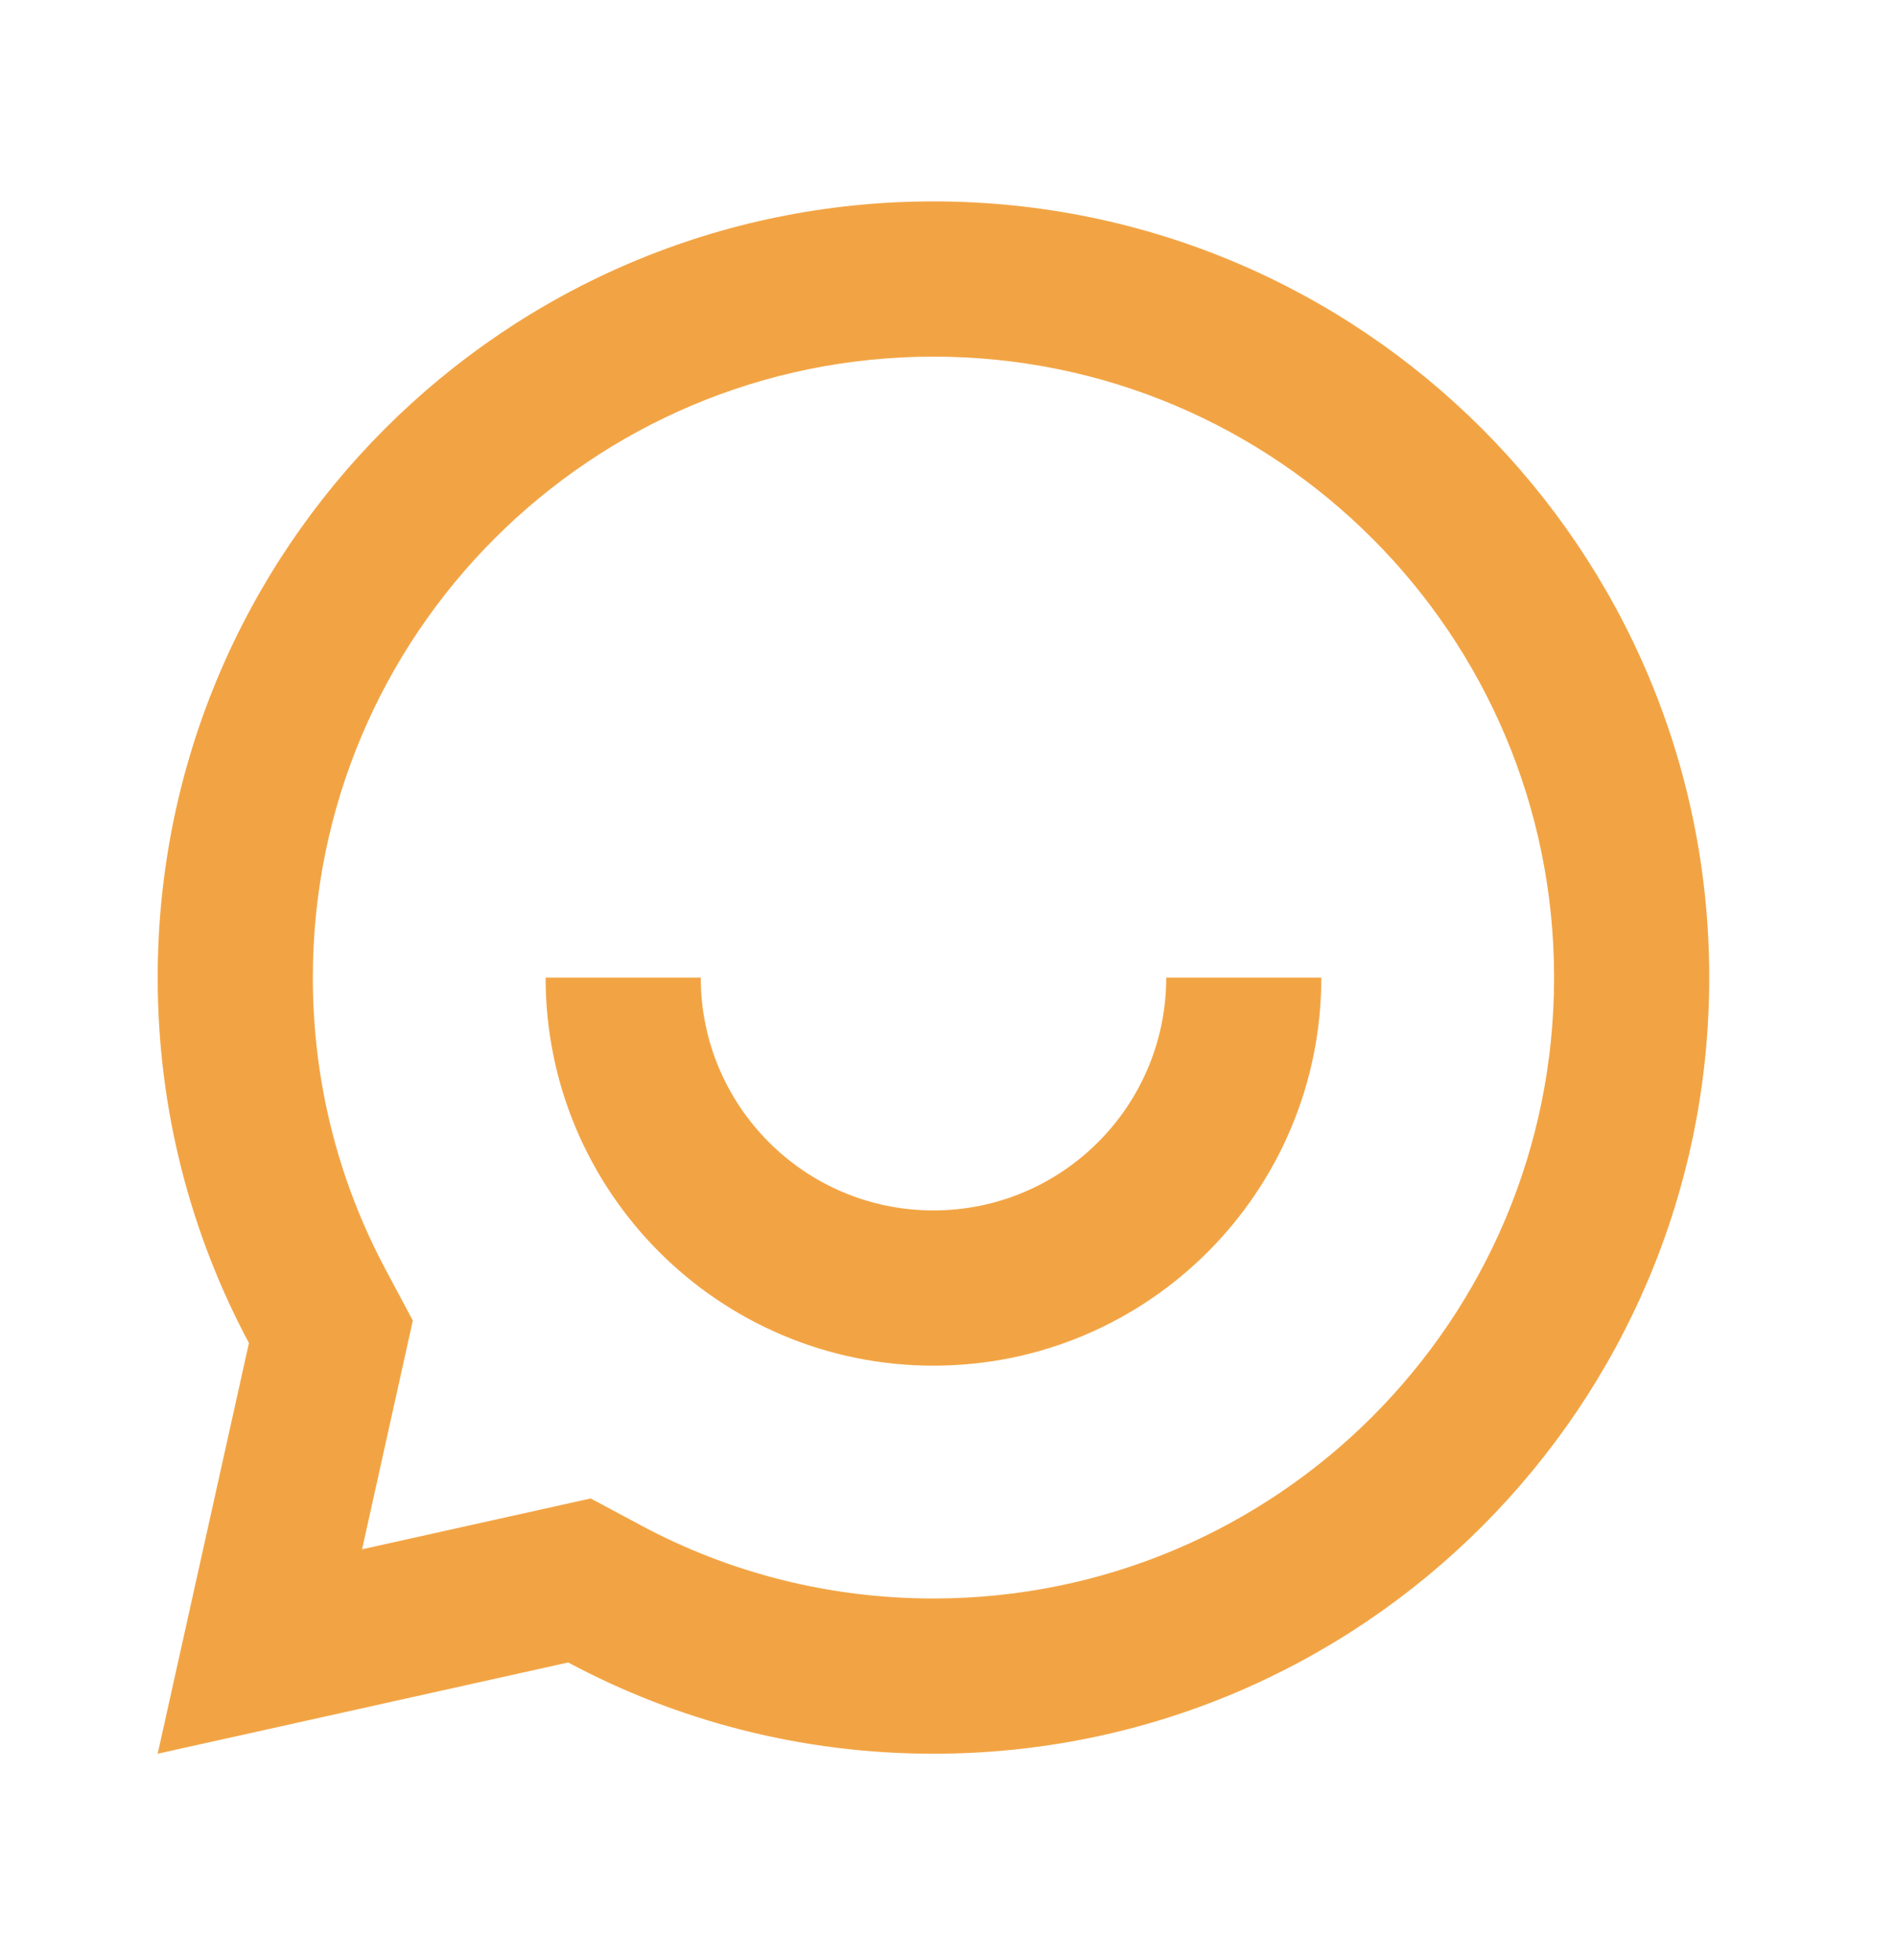
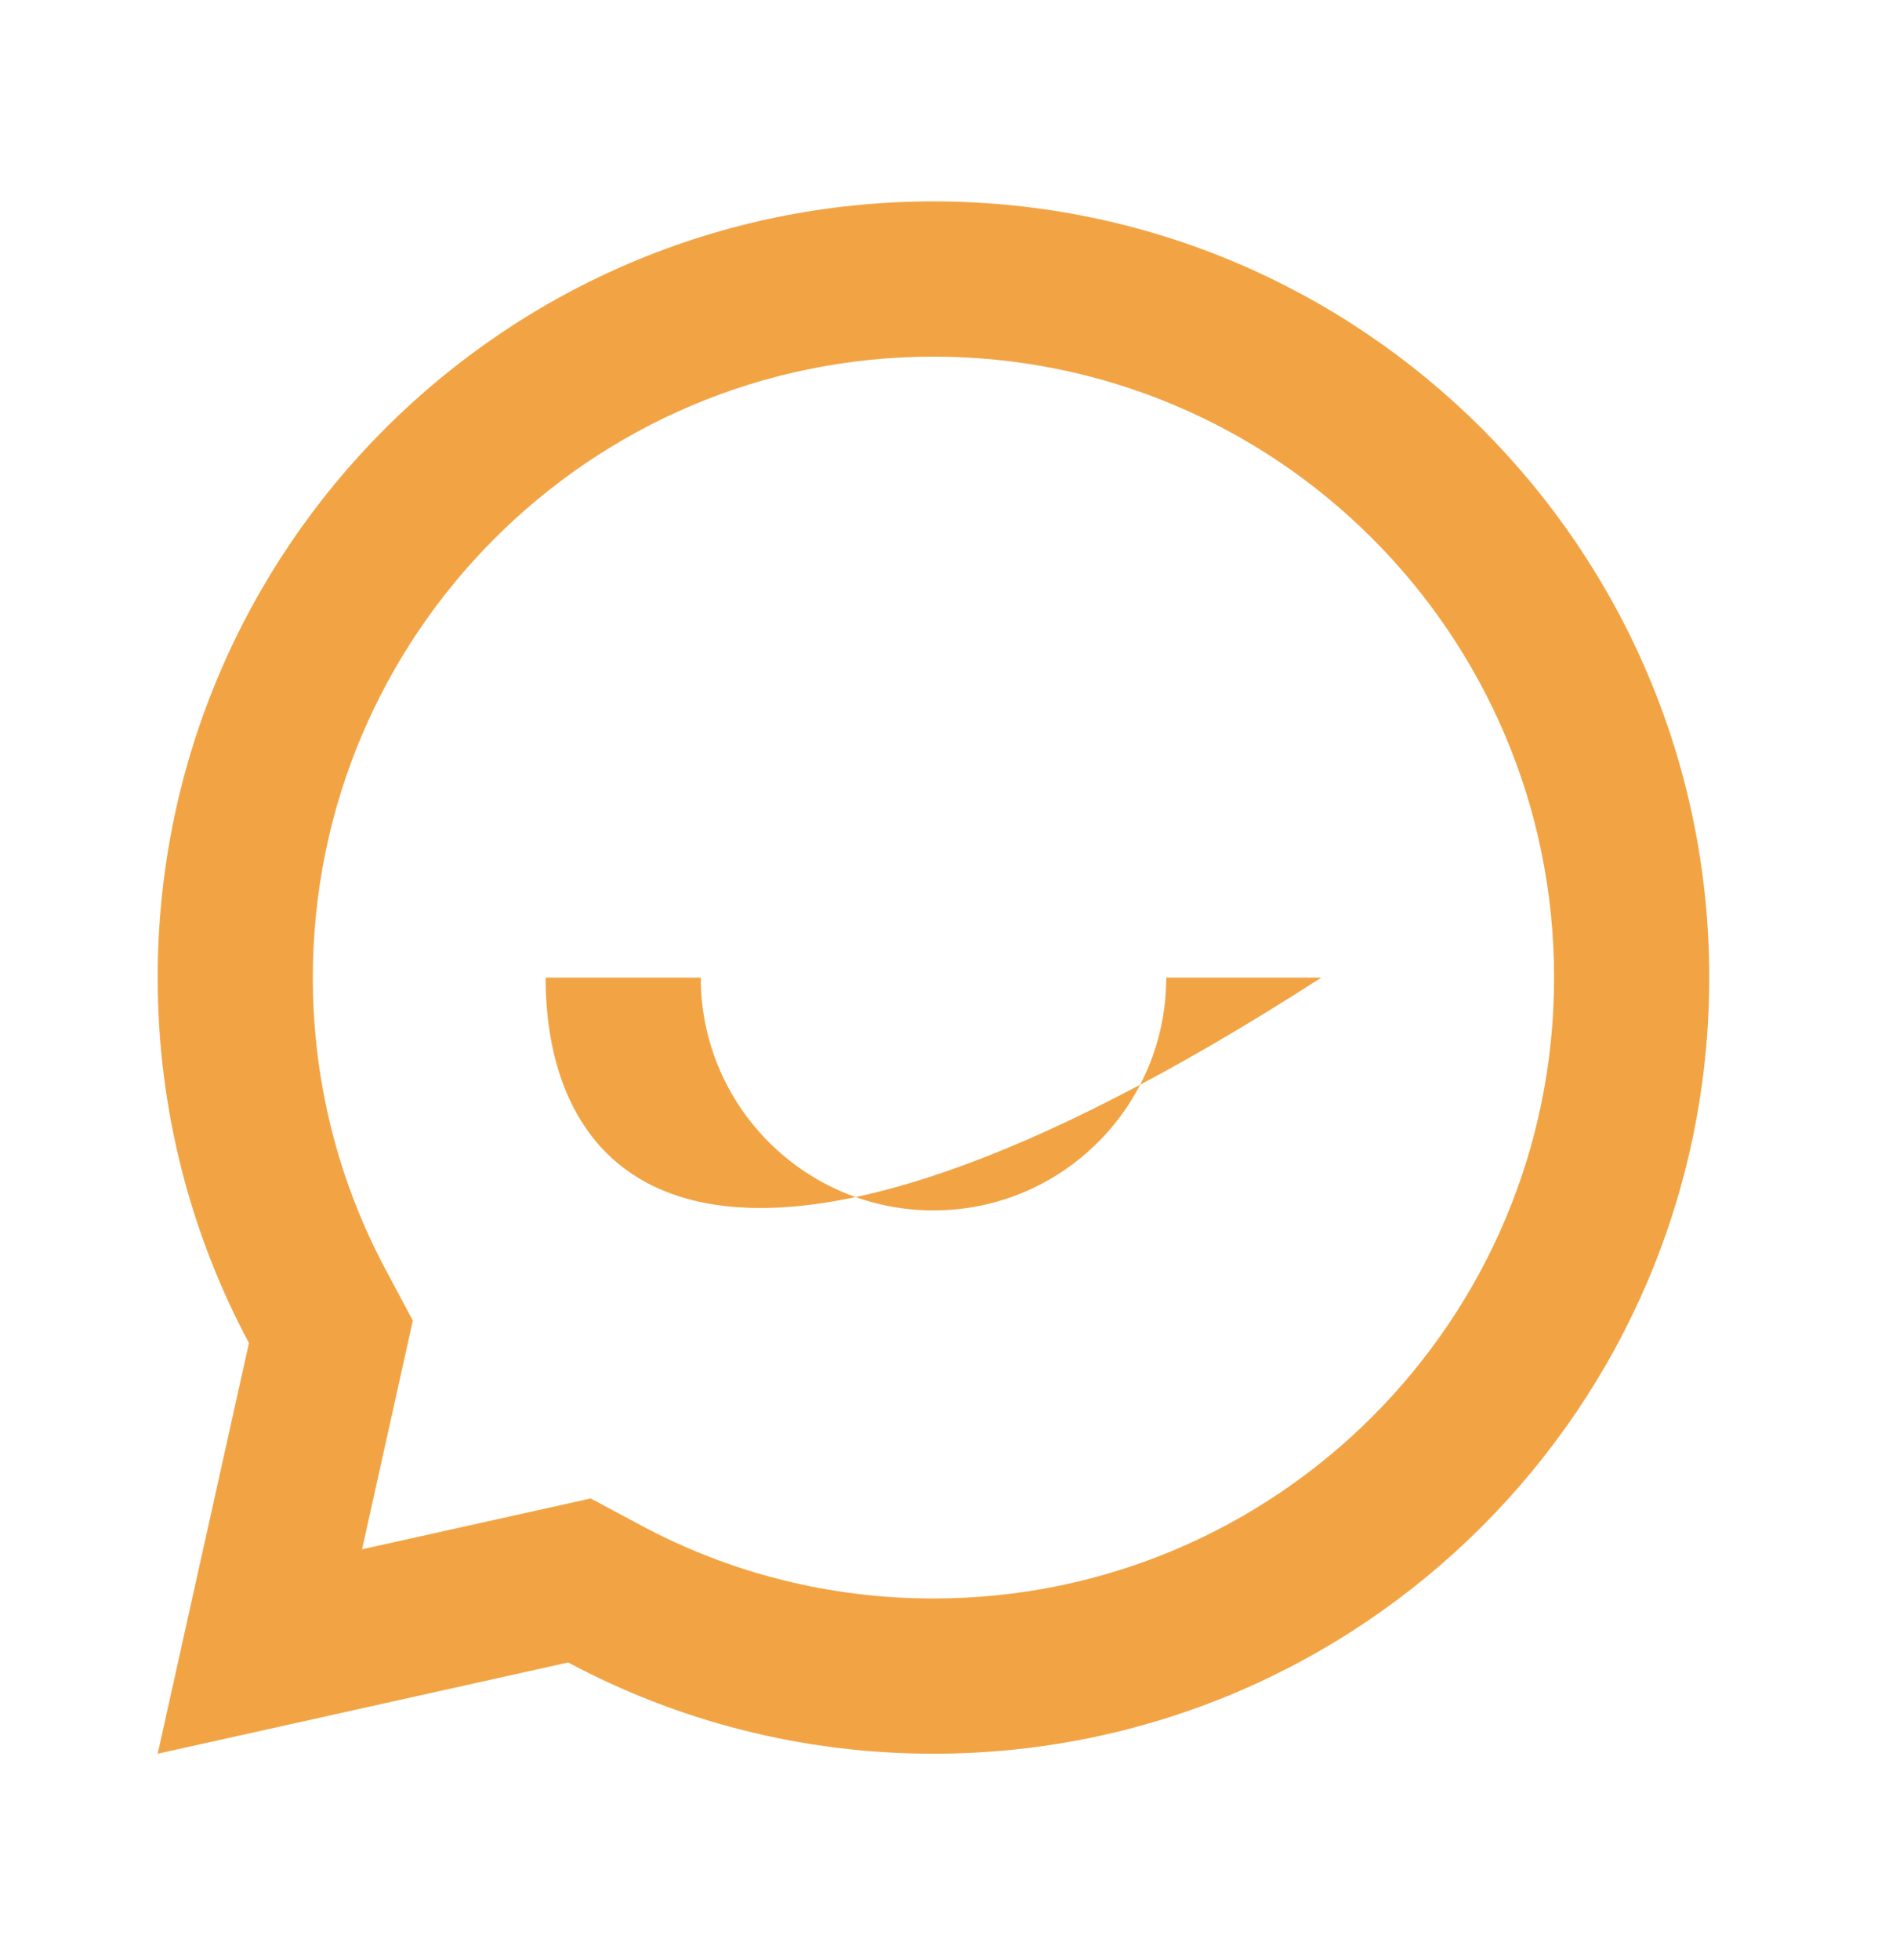
<svg xmlns="http://www.w3.org/2000/svg" width="30" height="31" viewBox="0 0 30 31" fill="none">
-   <path d="M8.99 26.291L2.495 27.734L3.939 21.239C3.018 19.517 2.495 17.549 2.495 15.46C2.495 8.68 7.991 3.185 14.77 3.185C21.549 3.185 27.045 8.68 27.045 15.46C27.045 22.239 21.549 27.734 14.77 27.734C12.68 27.734 10.713 27.212 8.99 26.291ZM9.346 23.697L10.148 24.126C11.557 24.88 13.132 25.279 14.77 25.279C20.194 25.279 24.59 20.883 24.59 15.46C24.59 10.036 20.194 5.64 14.77 5.64C9.347 5.64 4.95 10.036 4.95 15.46C4.95 17.098 5.35 18.672 6.104 20.082L6.532 20.884L5.729 24.501L9.346 23.697ZM8.633 15.46H11.088C11.088 17.493 12.736 19.142 14.77 19.142C16.804 19.142 18.453 17.493 18.453 15.46H20.907C20.907 18.849 18.16 21.597 14.77 21.597C11.381 21.597 8.633 18.849 8.633 15.46Z" fill="#f2a444" />
+   <path d="M8.99 26.291L2.495 27.734L3.939 21.239C3.018 19.517 2.495 17.549 2.495 15.46C2.495 8.68 7.991 3.185 14.77 3.185C21.549 3.185 27.045 8.68 27.045 15.46C27.045 22.239 21.549 27.734 14.77 27.734C12.68 27.734 10.713 27.212 8.99 26.291ZM9.346 23.697L10.148 24.126C11.557 24.88 13.132 25.279 14.77 25.279C20.194 25.279 24.59 20.883 24.59 15.46C24.59 10.036 20.194 5.64 14.77 5.64C9.347 5.64 4.95 10.036 4.95 15.46C4.95 17.098 5.35 18.672 6.104 20.082L6.532 20.884L5.729 24.501L9.346 23.697ZM8.633 15.46H11.088C11.088 17.493 12.736 19.142 14.77 19.142C16.804 19.142 18.453 17.493 18.453 15.46H20.907C11.381 21.597 8.633 18.849 8.633 15.46Z" fill="#f2a444" />
</svg>